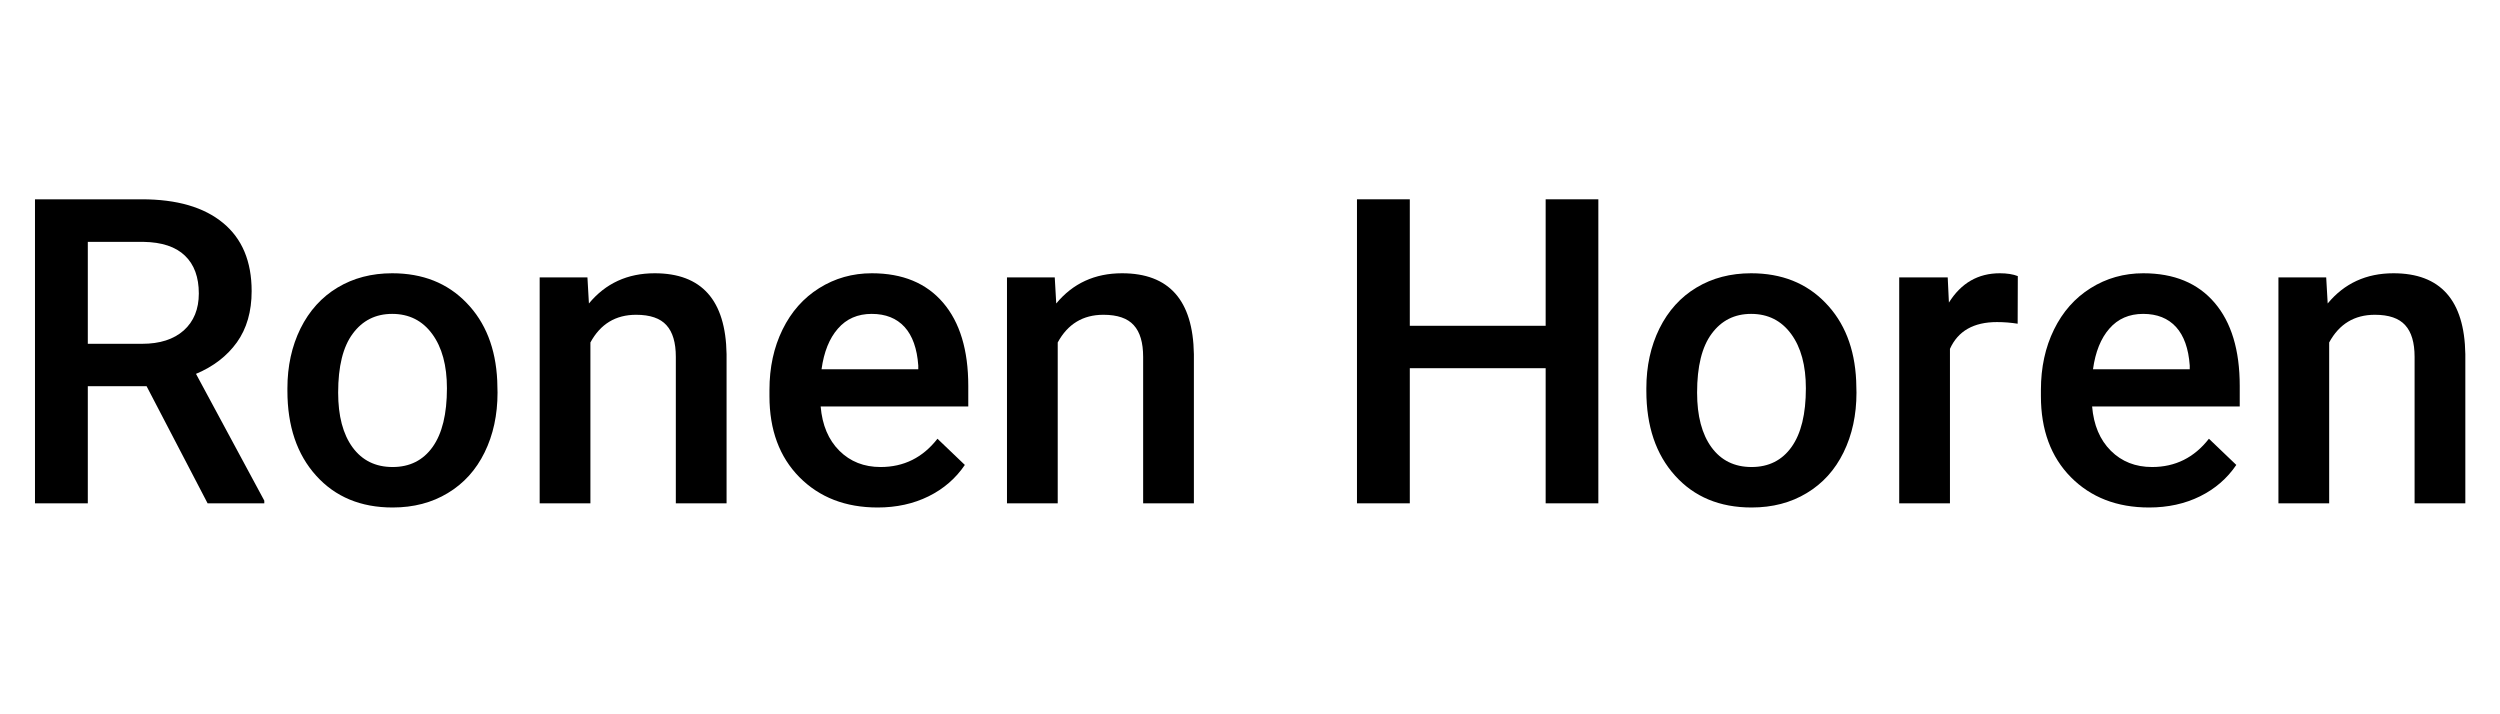
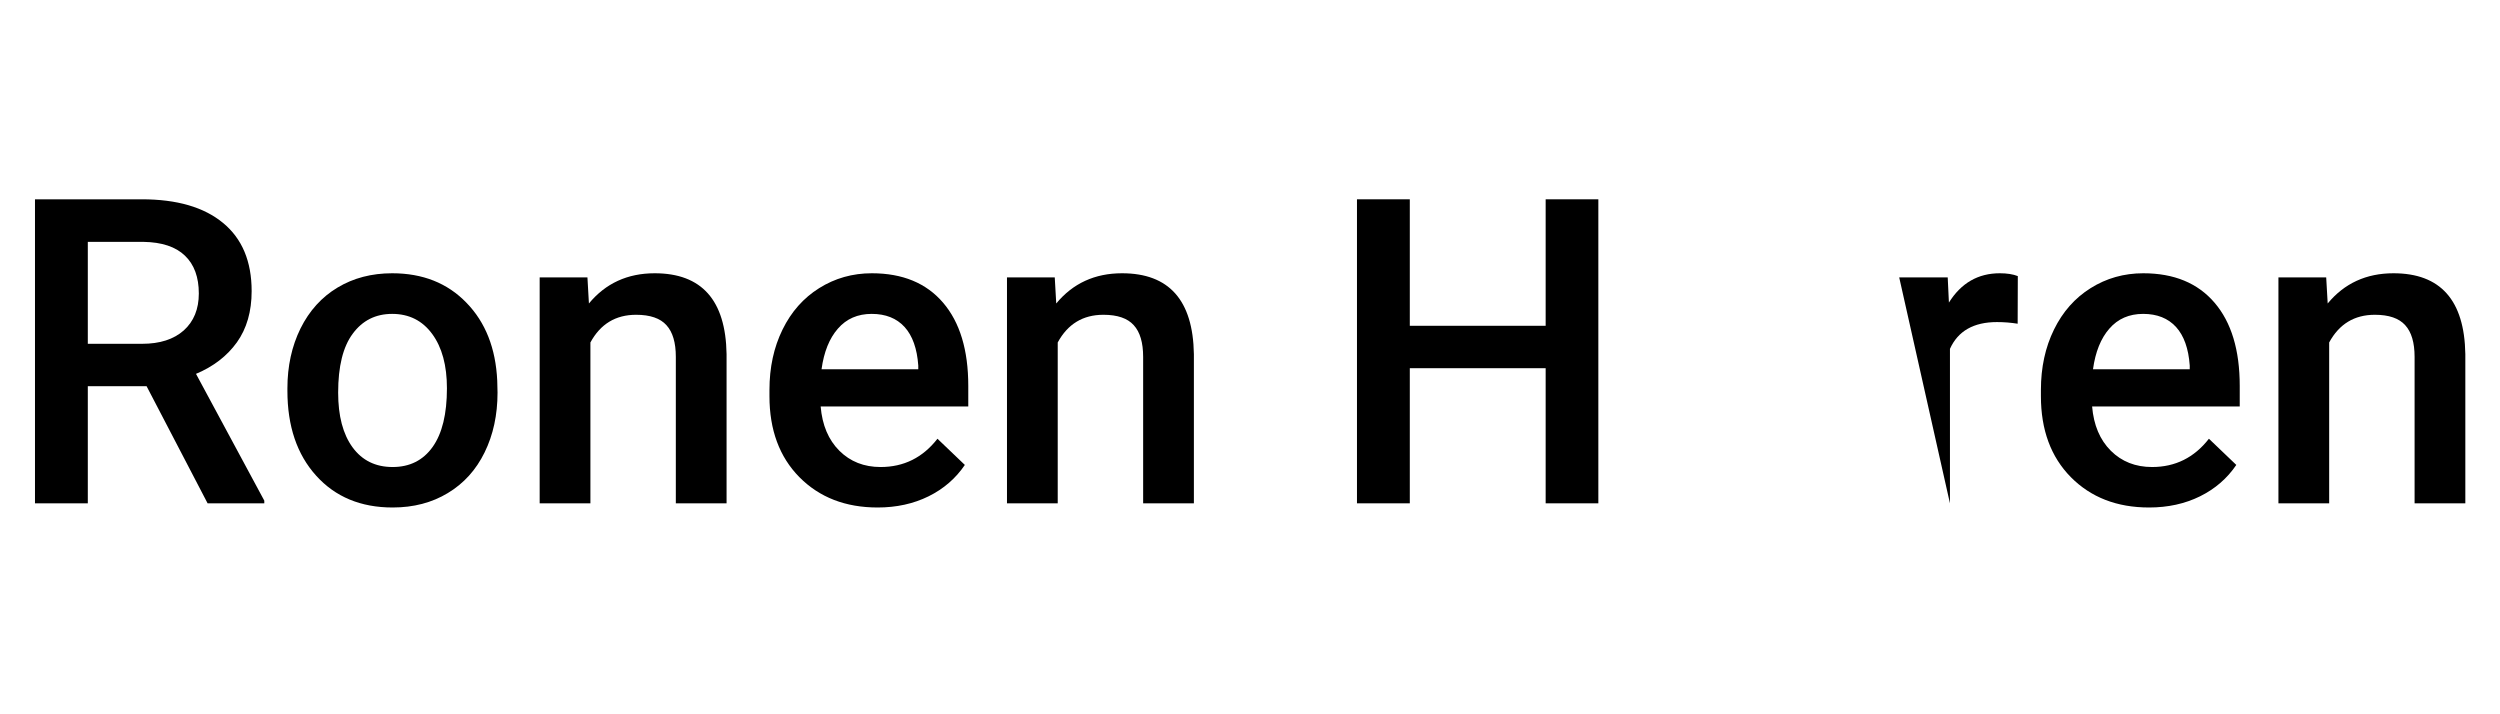
<svg xmlns="http://www.w3.org/2000/svg" width="350" viewBox="0 0 262.5 75" height="100" preserveAspectRatio="xMidYMid meet">
  <defs>
    <g />
  </defs>
  <g fill="#000000" fill-opacity="1">
    <g transform="translate(0.423, 52.849)">
      <g>
        <path d="M 14.969 -12.297 L 8.797 -12.297 L 8.797 0 L 3.25 0 L 3.25 -31.922 L 14.469 -31.922 C 18.156 -31.922 21 -31.094 23 -29.438 C 25 -27.789 26 -25.406 26 -22.281 C 26 -20.145 25.484 -18.352 24.453 -16.906 C 23.422 -15.469 21.988 -14.363 20.156 -13.594 L 27.328 -0.281 L 27.328 0 L 21.375 0 Z M 8.797 -16.75 L 14.5 -16.75 C 16.363 -16.75 17.82 -17.219 18.875 -18.156 C 19.926 -19.102 20.453 -20.395 20.453 -22.031 C 20.453 -23.75 19.969 -25.07 19 -26 C 18.031 -26.938 16.578 -27.422 14.641 -27.453 L 8.797 -27.453 Z M 8.797 -16.75 " />
      </g>
    </g>
  </g>
  <g fill="#000000" fill-opacity="1">
    <g transform="translate(28.444, 52.849)">
      <g>
        <path d="M 1.734 -12.078 C 1.734 -14.398 2.191 -16.492 3.109 -18.359 C 4.035 -20.223 5.332 -21.656 7 -22.656 C 8.664 -23.656 10.578 -24.156 12.734 -24.156 C 15.941 -24.156 18.539 -23.125 20.531 -21.062 C 22.531 -19.008 23.609 -16.281 23.766 -12.875 L 23.797 -11.625 C 23.797 -9.281 23.344 -7.188 22.438 -5.344 C 21.539 -3.508 20.254 -2.086 18.578 -1.078 C 16.91 -0.066 14.977 0.438 12.781 0.438 C 9.438 0.438 6.758 -0.676 4.75 -2.906 C 2.738 -5.133 1.734 -8.102 1.734 -11.812 Z M 7.062 -11.625 C 7.062 -9.176 7.566 -7.258 8.578 -5.875 C 9.586 -4.5 10.988 -3.812 12.781 -3.812 C 14.582 -3.812 15.984 -4.516 16.984 -5.922 C 17.984 -7.328 18.484 -9.379 18.484 -12.078 C 18.484 -14.473 17.969 -16.375 16.938 -17.781 C 15.906 -19.188 14.504 -19.891 12.734 -19.891 C 10.992 -19.891 9.613 -19.195 8.594 -17.812 C 7.57 -16.438 7.062 -14.375 7.062 -11.625 Z M 7.062 -11.625 " />
      </g>
    </g>
  </g>
  <g fill="#000000" fill-opacity="1">
    <g transform="translate(54.009, 52.849)">
      <g>
        <path d="M 7.672 -23.719 L 7.828 -20.984 C 9.578 -23.098 11.879 -24.156 14.734 -24.156 C 19.672 -24.156 22.188 -21.328 22.281 -15.672 L 22.281 0 L 16.953 0 L 16.953 -15.375 C 16.953 -16.875 16.625 -17.984 15.969 -18.703 C 15.32 -19.43 14.258 -19.797 12.781 -19.797 C 10.633 -19.797 9.035 -18.828 7.984 -16.891 L 7.984 0 L 2.656 0 L 2.656 -23.719 Z M 7.672 -23.719 " />
      </g>
    </g>
  </g>
  <g fill="#000000" fill-opacity="1">
    <g transform="translate(78.981, 52.849)">
      <g>
        <path d="M 13.172 0.438 C 9.797 0.438 7.055 -0.625 4.953 -2.75 C 2.859 -4.875 1.812 -7.707 1.812 -11.25 L 1.812 -11.906 C 1.812 -14.27 2.27 -16.383 3.188 -18.25 C 4.102 -20.113 5.383 -21.562 7.031 -22.594 C 8.688 -23.633 10.531 -24.156 12.562 -24.156 C 15.789 -24.156 18.285 -23.125 20.047 -21.062 C 21.805 -19.008 22.688 -16.098 22.688 -12.328 L 22.688 -10.172 L 7.188 -10.172 C 7.352 -8.211 8.008 -6.66 9.156 -5.516 C 10.301 -4.379 11.742 -3.812 13.484 -3.812 C 15.922 -3.812 17.91 -4.801 19.453 -6.781 L 22.328 -4.031 C 21.367 -2.613 20.098 -1.516 18.516 -0.734 C 16.93 0.047 15.148 0.438 13.172 0.438 Z M 12.547 -19.891 C 11.078 -19.891 9.895 -19.375 9 -18.344 C 8.102 -17.32 7.531 -15.898 7.281 -14.078 L 17.438 -14.078 L 17.438 -14.469 C 17.312 -16.25 16.832 -17.598 16 -18.516 C 15.164 -19.43 14.016 -19.891 12.547 -19.891 Z M 12.547 -19.891 " />
      </g>
    </g>
  </g>
  <g fill="#000000" fill-opacity="1">
    <g transform="translate(103.077, 52.849)">
      <g>
        <path d="M 7.672 -23.719 L 7.828 -20.984 C 9.578 -23.098 11.879 -24.156 14.734 -24.156 C 19.672 -24.156 22.188 -21.328 22.281 -15.672 L 22.281 0 L 16.953 0 L 16.953 -15.375 C 16.953 -16.875 16.625 -17.984 15.969 -18.703 C 15.32 -19.43 14.258 -19.797 12.781 -19.797 C 10.633 -19.797 9.035 -18.828 7.984 -16.891 L 7.984 0 L 2.656 0 L 2.656 -23.719 Z M 7.672 -23.719 " />
      </g>
    </g>
  </g>
  <g fill="#000000" fill-opacity="1">
    <g transform="translate(128.05, 52.849)">
      <g />
    </g>
  </g>
  <g fill="#000000" fill-opacity="1">
    <g transform="translate(139.232, 52.849)">
      <g>
        <path d="M 28.594 0 L 23.062 0 L 23.062 -14.188 L 8.797 -14.188 L 8.797 0 L 3.25 0 L 3.25 -31.922 L 8.797 -31.922 L 8.797 -18.641 L 23.062 -18.641 L 23.062 -31.922 L 28.594 -31.922 Z M 28.594 0 " />
      </g>
    </g>
  </g>
  <g fill="#000000" fill-opacity="1">
    <g transform="translate(171.133, 52.849)">
      <g>
-         <path d="M 1.734 -12.078 C 1.734 -14.398 2.191 -16.492 3.109 -18.359 C 4.035 -20.223 5.332 -21.656 7 -22.656 C 8.664 -23.656 10.578 -24.156 12.734 -24.156 C 15.941 -24.156 18.539 -23.125 20.531 -21.062 C 22.531 -19.008 23.609 -16.281 23.766 -12.875 L 23.797 -11.625 C 23.797 -9.281 23.344 -7.188 22.438 -5.344 C 21.539 -3.508 20.254 -2.086 18.578 -1.078 C 16.91 -0.066 14.977 0.438 12.781 0.438 C 9.438 0.438 6.758 -0.676 4.75 -2.906 C 2.738 -5.133 1.734 -8.102 1.734 -11.812 Z M 7.062 -11.625 C 7.062 -9.176 7.566 -7.258 8.578 -5.875 C 9.586 -4.5 10.988 -3.812 12.781 -3.812 C 14.582 -3.812 15.984 -4.516 16.984 -5.922 C 17.984 -7.328 18.484 -9.379 18.484 -12.078 C 18.484 -14.473 17.969 -16.375 16.938 -17.781 C 15.906 -19.188 14.504 -19.891 12.734 -19.891 C 10.992 -19.891 9.613 -19.195 8.594 -17.812 C 7.57 -16.438 7.062 -14.375 7.062 -11.625 Z M 7.062 -11.625 " />
-       </g>
+         </g>
    </g>
  </g>
  <g fill="#000000" fill-opacity="1">
    <g transform="translate(196.698, 52.849)">
      <g>
-         <path d="M 15.156 -18.859 C 14.445 -18.973 13.723 -19.031 12.984 -19.031 C 10.535 -19.031 8.891 -18.094 8.047 -16.219 L 8.047 0 L 2.719 0 L 2.719 -23.719 L 7.812 -23.719 L 7.938 -21.078 C 9.219 -23.129 11 -24.156 13.281 -24.156 C 14.039 -24.156 14.672 -24.055 15.172 -23.859 Z M 15.156 -18.859 " />
+         <path d="M 15.156 -18.859 C 14.445 -18.973 13.723 -19.031 12.984 -19.031 C 10.535 -19.031 8.891 -18.094 8.047 -16.219 L 8.047 0 L 2.719 -23.719 L 7.812 -23.719 L 7.938 -21.078 C 9.219 -23.129 11 -24.156 13.281 -24.156 C 14.039 -24.156 14.672 -24.055 15.172 -23.859 Z M 15.156 -18.859 " />
      </g>
    </g>
  </g>
  <g fill="#000000" fill-opacity="1">
    <g transform="translate(212.484, 52.849)">
      <g>
        <path d="M 13.172 0.438 C 9.797 0.438 7.055 -0.625 4.953 -2.75 C 2.859 -4.875 1.812 -7.707 1.812 -11.25 L 1.812 -11.906 C 1.812 -14.27 2.27 -16.383 3.188 -18.25 C 4.102 -20.113 5.383 -21.562 7.031 -22.594 C 8.688 -23.633 10.531 -24.156 12.562 -24.156 C 15.789 -24.156 18.285 -23.125 20.047 -21.062 C 21.805 -19.008 22.688 -16.098 22.688 -12.328 L 22.688 -10.172 L 7.188 -10.172 C 7.352 -8.211 8.008 -6.66 9.156 -5.516 C 10.301 -4.379 11.742 -3.812 13.484 -3.812 C 15.922 -3.812 17.91 -4.801 19.453 -6.781 L 22.328 -4.031 C 21.367 -2.613 20.098 -1.516 18.516 -0.734 C 16.93 0.047 15.148 0.438 13.172 0.438 Z M 12.547 -19.891 C 11.078 -19.891 9.895 -19.375 9 -18.344 C 8.102 -17.32 7.531 -15.898 7.281 -14.078 L 17.438 -14.078 L 17.438 -14.469 C 17.312 -16.25 16.832 -17.598 16 -18.516 C 15.164 -19.43 14.016 -19.891 12.547 -19.891 Z M 12.547 -19.891 " />
      </g>
    </g>
  </g>
  <g fill="#000000" fill-opacity="1">
    <g transform="translate(236.579, 52.849)">
      <g>
        <path d="M 7.672 -23.719 L 7.828 -20.984 C 9.578 -23.098 11.879 -24.156 14.734 -24.156 C 19.672 -24.156 22.188 -21.328 22.281 -15.672 L 22.281 0 L 16.953 0 L 16.953 -15.375 C 16.953 -16.875 16.625 -17.984 15.969 -18.703 C 15.32 -19.43 14.258 -19.797 12.781 -19.797 C 10.633 -19.797 9.035 -18.828 7.984 -16.891 L 7.984 0 L 2.656 0 L 2.656 -23.719 Z M 7.672 -23.719 " />
      </g>
    </g>
  </g>
</svg>